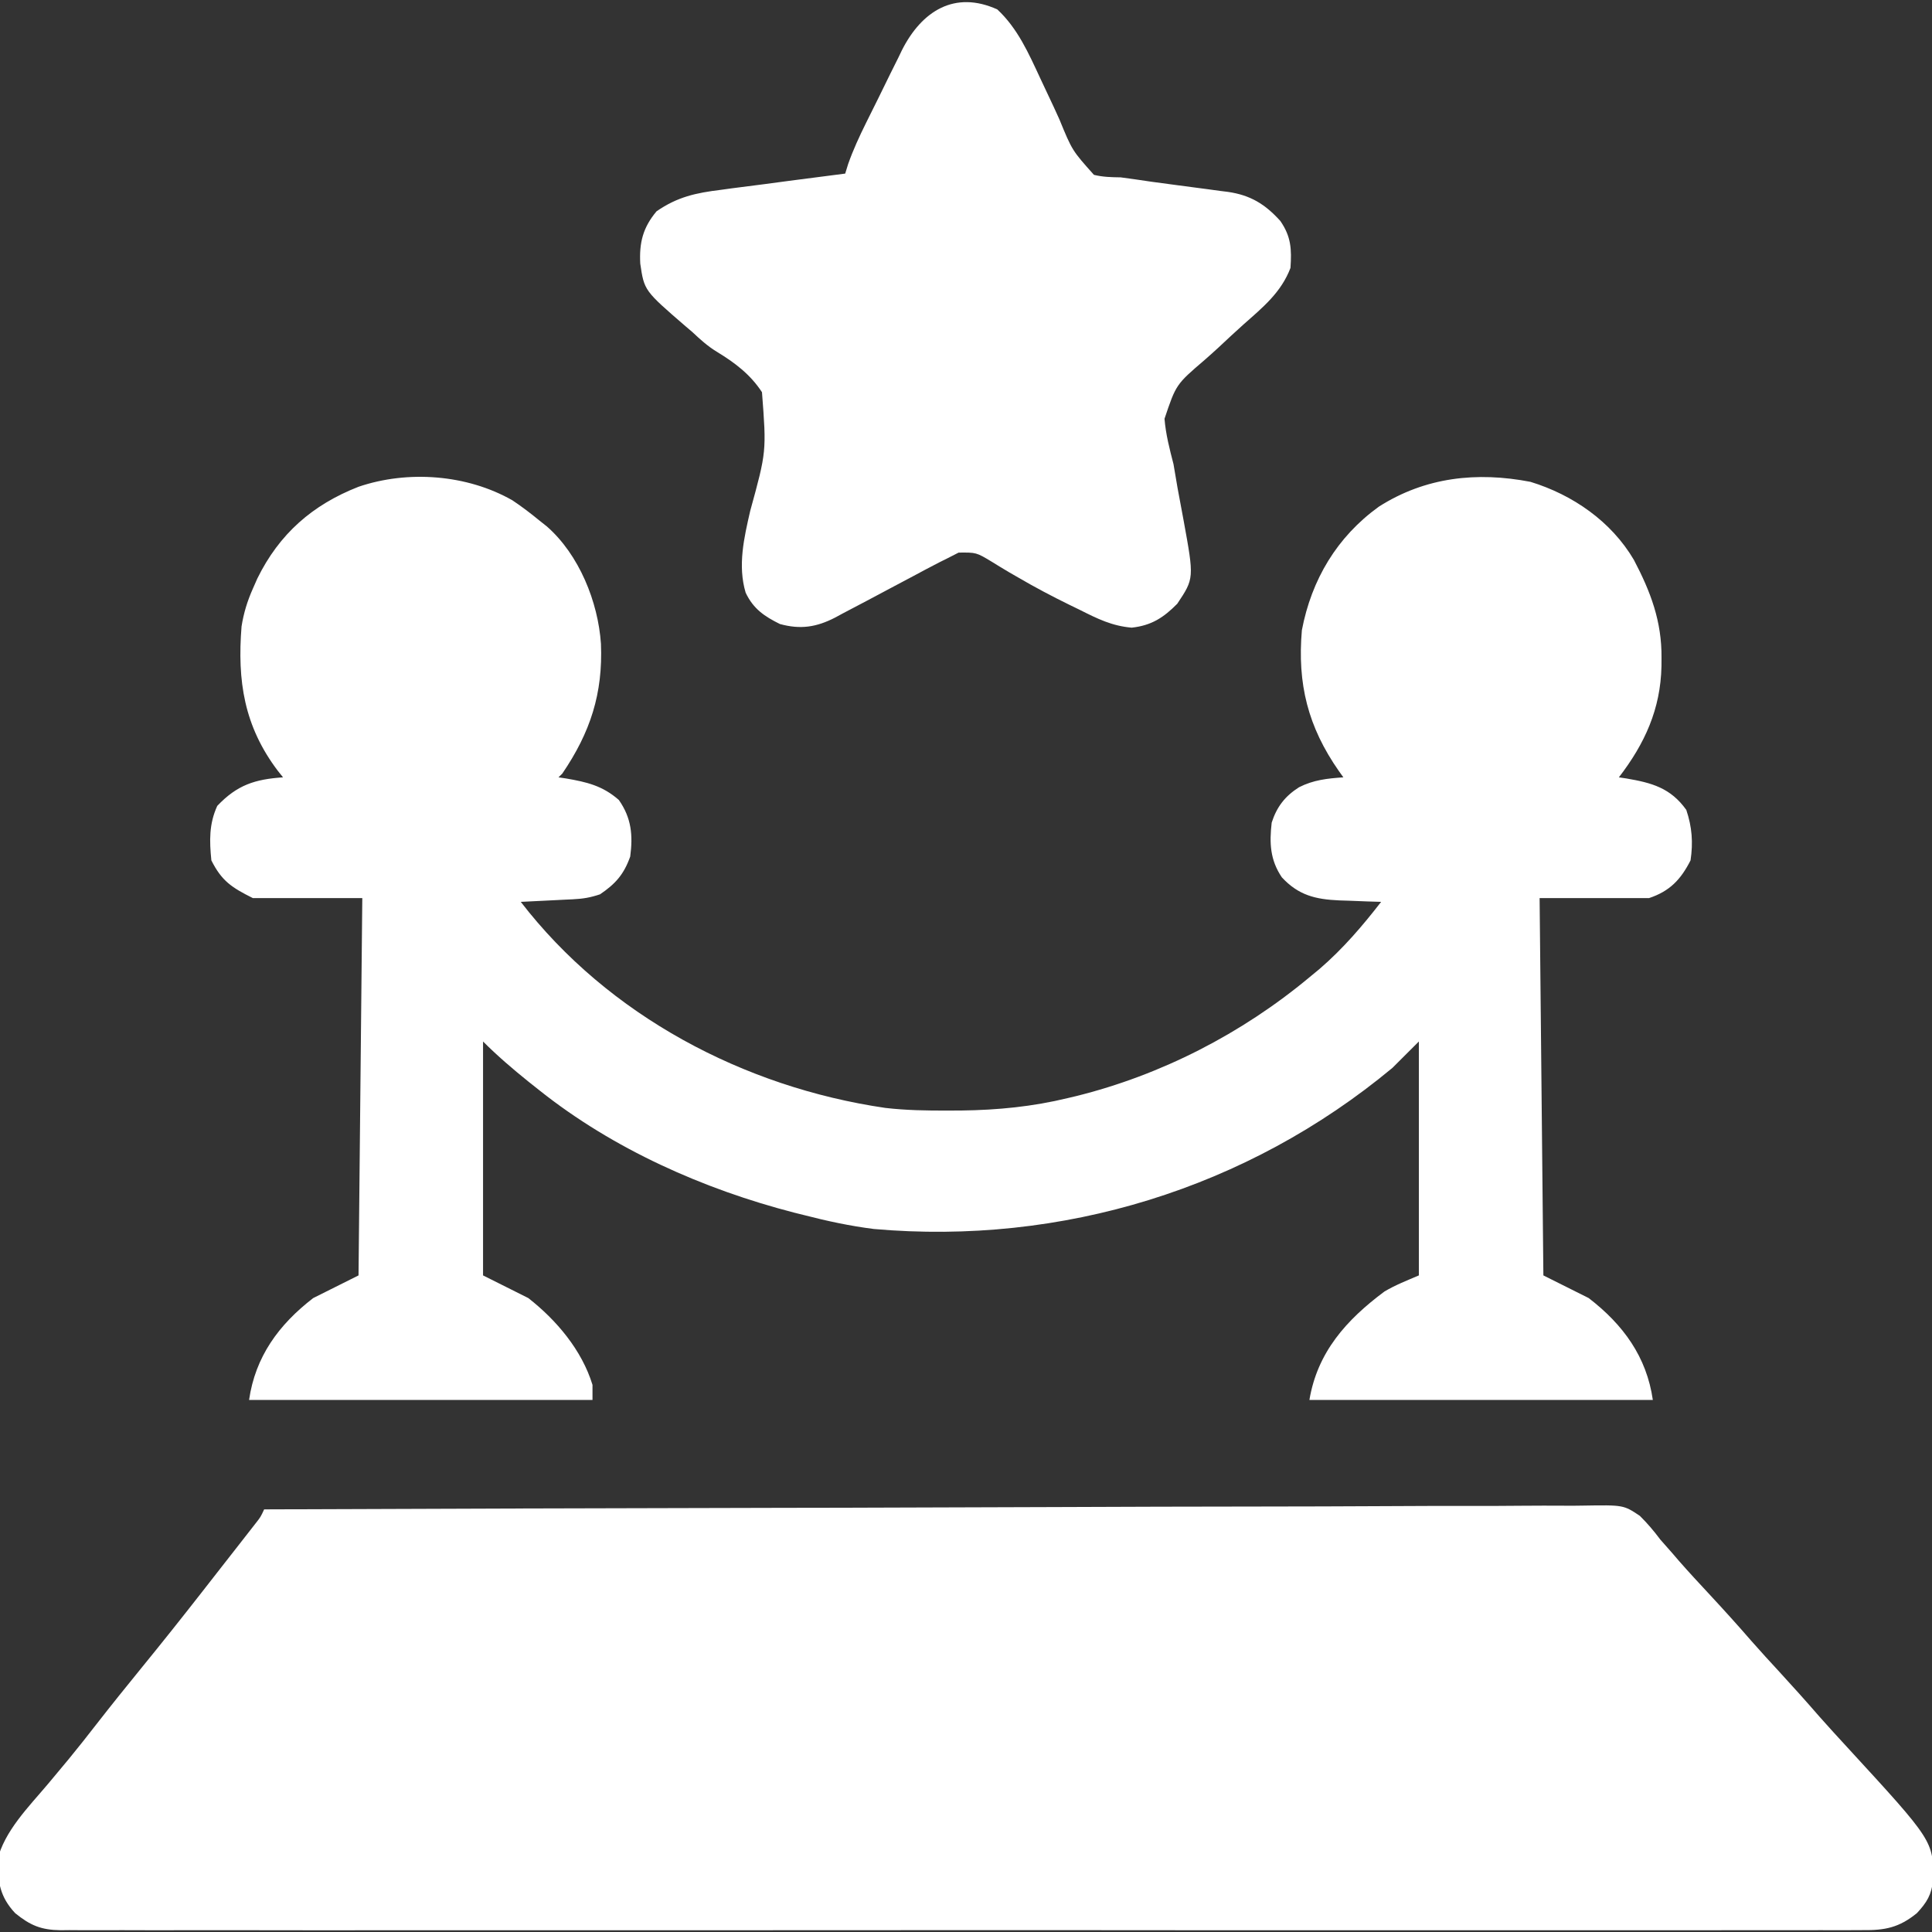
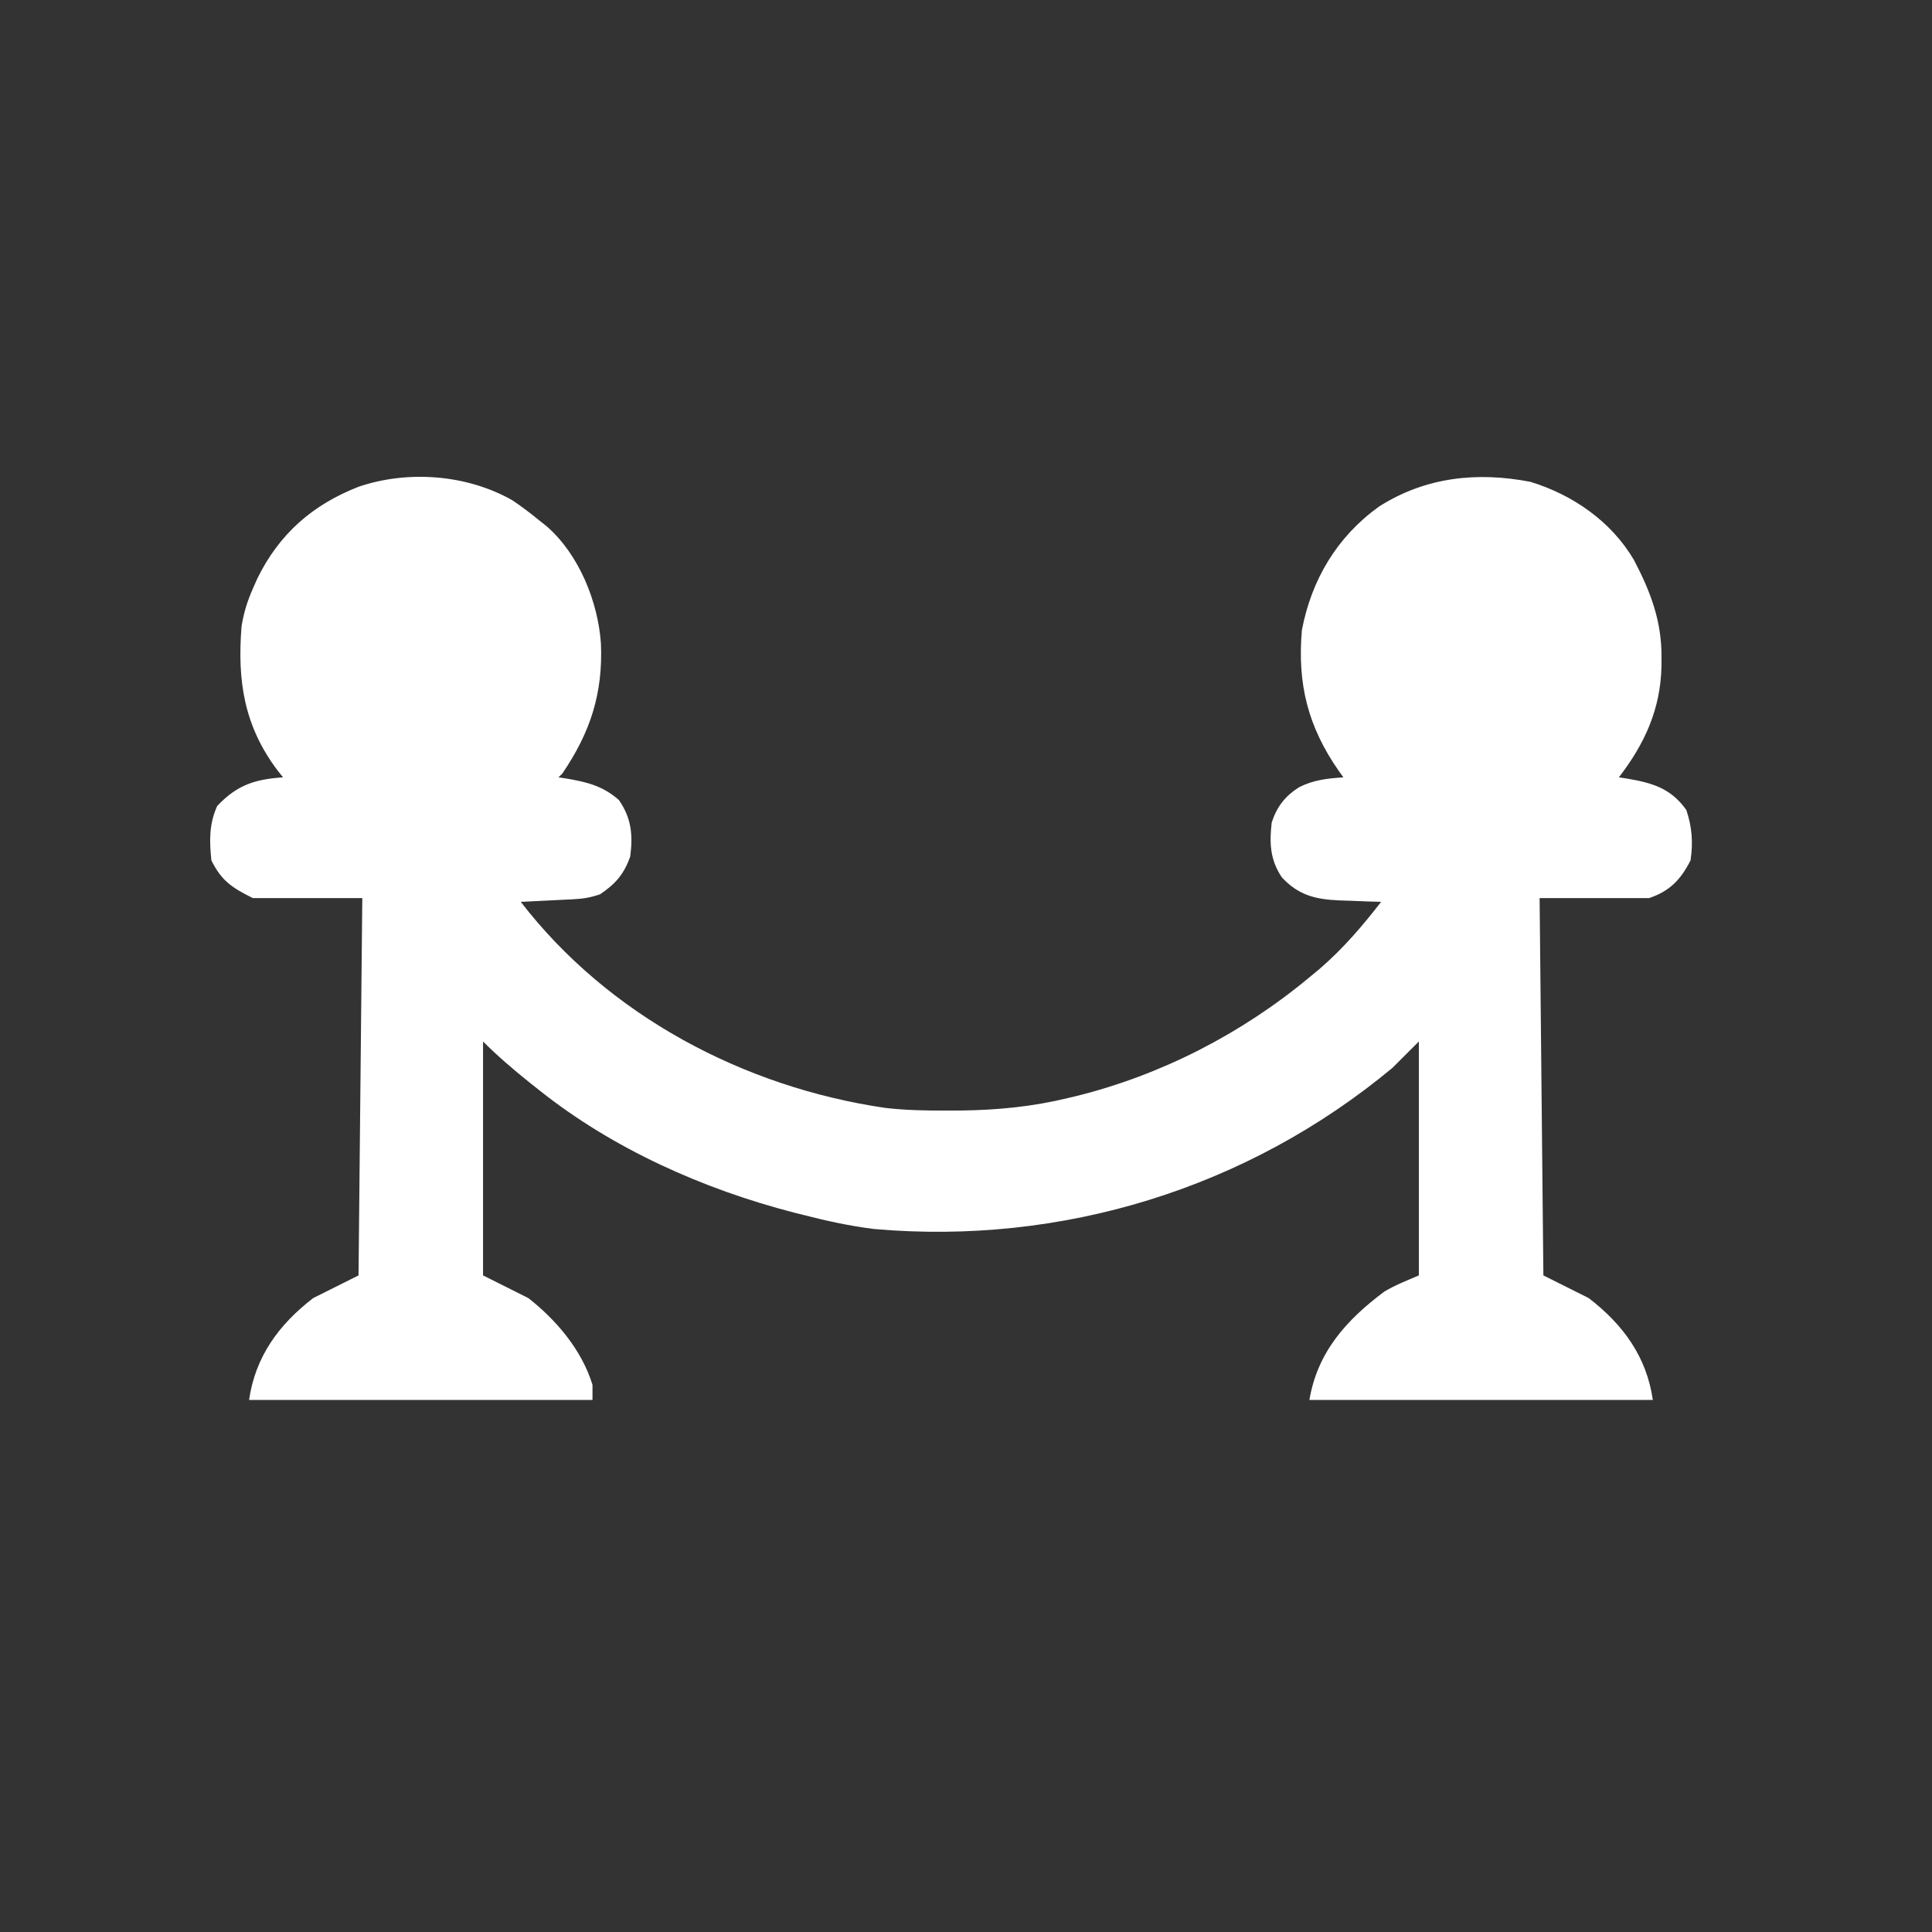
<svg xmlns="http://www.w3.org/2000/svg" width="40" height="40" viewBox="0 0 40 40" fill="none">
  <rect x="0" y="0" width="40" height="40" fill="#333333" stroke="none" />
  <g clip-path="url(#clip0_1090_3954)">
-     <path d="M5.469 31.25C9.061 31.236 12.653 31.225 16.245 31.218C16.67 31.217 17.094 31.216 17.518 31.216C17.644 31.215 17.644 31.215 17.773 31.215C19.141 31.212 20.508 31.207 21.875 31.202C23.277 31.196 24.68 31.192 26.083 31.191C26.948 31.19 27.814 31.188 28.68 31.183C29.273 31.179 29.866 31.178 30.46 31.179C30.802 31.179 31.145 31.179 31.487 31.175C31.801 31.172 32.115 31.172 32.428 31.174C32.542 31.175 32.655 31.174 32.768 31.172C33.613 31.158 33.613 31.158 33.951 31.384C34.109 31.54 34.242 31.697 34.375 31.875C34.459 31.971 34.544 32.068 34.629 32.163C34.673 32.214 34.717 32.265 34.762 32.318C34.967 32.552 35.179 32.78 35.391 33.008C35.687 33.327 35.978 33.648 36.263 33.977C36.451 34.191 36.643 34.4 36.836 34.609C37.117 34.915 37.394 35.223 37.666 35.537C37.855 35.751 38.049 35.962 38.242 36.172C40.031 38.118 40.031 38.118 40.022 38.925C39.991 39.229 39.894 39.386 39.688 39.609C39.318 39.91 39.026 39.967 38.562 39.961C38.497 39.962 38.432 39.962 38.364 39.962C38.145 39.964 37.926 39.963 37.706 39.962C37.548 39.962 37.389 39.962 37.231 39.963C36.794 39.964 36.358 39.964 35.922 39.963C35.451 39.962 34.981 39.963 34.511 39.964C33.642 39.965 32.774 39.965 31.906 39.964C31.104 39.964 30.302 39.963 29.499 39.964C29.446 39.964 29.393 39.964 29.338 39.964C29.122 39.964 28.906 39.964 28.691 39.964C26.665 39.965 24.639 39.964 22.613 39.962C20.813 39.961 19.013 39.961 17.213 39.963C15.191 39.964 13.169 39.965 11.147 39.964C10.932 39.964 10.716 39.964 10.501 39.964C10.448 39.964 10.395 39.964 10.34 39.964C9.538 39.963 8.737 39.964 7.935 39.964C7.024 39.965 6.112 39.965 5.201 39.963C4.736 39.963 4.27 39.962 3.805 39.963C3.379 39.964 2.954 39.964 2.528 39.962C2.374 39.962 2.22 39.962 2.066 39.963C1.856 39.964 1.647 39.963 1.438 39.961C1.378 39.962 1.317 39.963 1.255 39.963C0.851 39.958 0.625 39.863 0.313 39.609C-0.006 39.266 -0.039 38.97 -0.057 38.521C0.087 37.912 0.596 37.407 0.991 36.938C1.088 36.822 1.186 36.705 1.282 36.589C1.354 36.503 1.354 36.503 1.427 36.415C1.621 36.179 1.81 35.939 1.997 35.698C2.303 35.305 2.615 34.917 2.93 34.531C3.352 34.014 3.767 33.492 4.178 32.966C4.315 32.789 4.453 32.613 4.591 32.437C4.691 32.308 4.792 32.179 4.893 32.051C4.941 31.989 4.989 31.928 5.039 31.864C5.106 31.778 5.106 31.778 5.174 31.691C5.234 31.614 5.234 31.614 5.295 31.536C5.396 31.407 5.396 31.407 5.469 31.25Z" fill="white" />
    <path d="M10.608 10.358C10.806 10.49 10.989 10.63 11.173 10.781C11.222 10.82 11.272 10.86 11.323 10.9C11.99 11.485 12.383 12.46 12.442 13.329C12.484 14.357 12.224 15.161 11.642 16.016C11.616 16.041 11.59 16.067 11.563 16.094C11.614 16.102 11.665 16.109 11.718 16.117C12.148 16.191 12.476 16.267 12.813 16.563C13.074 16.936 13.106 17.293 13.048 17.734C12.916 18.103 12.746 18.297 12.423 18.516C12.215 18.585 12.073 18.608 11.858 18.619C11.795 18.622 11.732 18.625 11.668 18.628C11.603 18.631 11.538 18.635 11.471 18.638C11.405 18.641 11.339 18.645 11.271 18.648C11.108 18.656 10.945 18.664 10.782 18.672C12.596 21.027 15.398 22.509 18.328 22.938C18.761 22.988 19.19 22.995 19.625 22.993C19.717 22.993 19.809 22.992 19.903 22.992C20.659 22.982 21.376 22.912 22.11 22.734C22.165 22.721 22.219 22.708 22.275 22.695C24.044 22.257 25.712 21.398 27.11 20.234C27.18 20.177 27.25 20.119 27.322 20.059C27.805 19.642 28.204 19.176 28.595 18.672C28.498 18.669 28.402 18.666 28.303 18.663C28.176 18.658 28.048 18.653 27.921 18.648C27.858 18.646 27.794 18.644 27.729 18.642C27.239 18.62 26.885 18.538 26.539 18.164C26.295 17.803 26.28 17.454 26.329 17.031C26.435 16.703 26.605 16.484 26.895 16.299C27.195 16.147 27.48 16.117 27.813 16.094C27.783 16.052 27.753 16.01 27.722 15.967C27.078 15.046 26.858 14.159 26.954 13.047C27.154 11.999 27.68 11.117 28.546 10.491C29.506 9.878 30.575 9.761 31.687 9.976C32.563 10.244 33.36 10.796 33.828 11.592C34.177 12.257 34.406 12.864 34.4 13.618C34.4 13.677 34.4 13.735 34.399 13.795C34.38 14.682 34.054 15.396 33.517 16.094C33.568 16.102 33.618 16.109 33.671 16.117C34.198 16.207 34.587 16.312 34.913 16.768C35.032 17.124 35.056 17.441 35.001 17.813C34.797 18.214 34.568 18.452 34.142 18.594C33.394 18.594 32.646 18.594 31.876 18.594C31.902 21.172 31.927 23.75 31.954 26.406C32.263 26.561 32.573 26.716 32.892 26.875C33.607 27.425 34.092 28.092 34.22 28.984C31.873 28.984 29.527 28.984 27.11 28.984C27.275 27.998 27.871 27.329 28.664 26.739C28.889 26.605 29.135 26.509 29.376 26.406C29.376 24.808 29.376 23.209 29.376 21.563C29.195 21.743 29.015 21.924 28.829 22.109C25.819 24.611 21.982 25.787 18.093 25.445C17.601 25.383 17.122 25.28 16.642 25.156C16.544 25.132 16.544 25.132 16.445 25.107C14.566 24.622 12.697 23.79 11.173 22.578C11.096 22.517 11.02 22.457 10.941 22.394C10.611 22.128 10.301 21.863 10.001 21.563C10.001 23.161 10.001 24.759 10.001 26.406C10.31 26.561 10.62 26.716 10.938 26.875C11.521 27.331 12.047 27.953 12.267 28.672C12.267 28.775 12.267 28.878 12.267 28.984C9.92 28.984 7.574 28.984 5.157 28.984C5.285 28.092 5.77 27.425 6.485 26.875C6.795 26.72 7.104 26.566 7.423 26.406C7.449 23.828 7.474 21.25 7.501 18.594C6.753 18.594 6.006 18.594 5.235 18.594C4.797 18.375 4.59 18.24 4.376 17.813C4.335 17.406 4.327 17.06 4.498 16.685C4.912 16.249 5.28 16.134 5.86 16.094C5.824 16.049 5.789 16.005 5.752 15.959C5.052 15.034 4.911 14.095 5.001 12.969C5.046 12.688 5.12 12.447 5.235 12.188C5.266 12.118 5.296 12.049 5.328 11.977C5.781 11.054 6.469 10.451 7.423 10.078C8.445 9.73 9.669 9.823 10.608 10.358Z" fill="white" />
-     <path d="M20.648 0.195C21.071 0.589 21.296 1.103 21.536 1.618C21.588 1.729 21.641 1.841 21.693 1.952C21.775 2.124 21.855 2.296 21.933 2.47C22.198 3.116 22.198 3.116 22.649 3.62C22.837 3.666 23.008 3.669 23.202 3.672C23.414 3.7 23.624 3.73 23.835 3.762C23.952 3.778 24.069 3.794 24.185 3.809C24.244 3.817 24.303 3.825 24.364 3.833C24.485 3.85 24.606 3.865 24.727 3.881C24.904 3.903 25.08 3.928 25.256 3.952C25.31 3.959 25.363 3.965 25.418 3.972C25.888 4.039 26.193 4.226 26.508 4.575C26.732 4.899 26.744 5.16 26.718 5.547C26.524 6.056 26.147 6.362 25.747 6.716C25.569 6.875 25.395 7.038 25.22 7.202C25.128 7.286 25.035 7.37 24.941 7.452C24.349 7.959 24.349 7.959 24.11 8.67C24.136 8.992 24.215 9.297 24.296 9.609C24.325 9.774 24.353 9.938 24.38 10.103C24.421 10.326 24.462 10.55 24.505 10.774C24.724 11.975 24.724 11.975 24.374 12.5C24.089 12.788 23.84 12.95 23.431 12.995C23.021 12.96 22.721 12.81 22.357 12.627C22.286 12.592 22.215 12.558 22.141 12.522C21.78 12.345 21.427 12.159 21.08 11.956C21.017 11.92 20.954 11.883 20.889 11.846C20.77 11.776 20.652 11.704 20.535 11.631C20.213 11.437 20.213 11.437 19.847 11.441C19.768 11.481 19.689 11.521 19.608 11.563C19.532 11.601 19.532 11.601 19.453 11.64C19.272 11.732 19.094 11.828 18.915 11.924C18.783 11.994 18.651 12.064 18.519 12.134C18.326 12.236 18.134 12.338 17.942 12.441C17.775 12.53 17.608 12.618 17.44 12.705C17.391 12.732 17.342 12.759 17.291 12.786C16.902 12.986 16.572 13.036 16.148 12.92C15.828 12.762 15.597 12.607 15.438 12.271C15.27 11.709 15.405 11.131 15.533 10.575C15.87 9.349 15.87 9.349 15.776 8.12C15.534 7.75 15.211 7.507 14.836 7.28C14.649 7.165 14.495 7.026 14.335 6.875C14.289 6.836 14.242 6.796 14.195 6.756C13.338 6.016 13.338 6.016 13.256 5.459C13.232 5.024 13.312 4.71 13.593 4.375C14.027 4.075 14.41 3.993 14.928 3.93C15.039 3.915 15.039 3.915 15.152 3.899C15.385 3.868 15.619 3.838 15.854 3.809C16.013 3.788 16.172 3.766 16.332 3.745C16.721 3.694 17.11 3.643 17.499 3.594C17.529 3.496 17.529 3.496 17.56 3.396C17.664 3.101 17.792 2.825 17.93 2.546C17.957 2.492 17.983 2.438 18.011 2.383C18.067 2.269 18.123 2.156 18.18 2.043C18.265 1.871 18.35 1.698 18.434 1.525C18.489 1.415 18.544 1.304 18.599 1.194C18.624 1.142 18.649 1.091 18.674 1.038C19.086 0.224 19.768 -0.203 20.648 0.195Z" fill="white" />
  </g>
  <defs>
    <clipPath id="clip0_1090_3954">
      <rect width="40" height="40" fill="white" />
    </clipPath>
  </defs>
</svg>